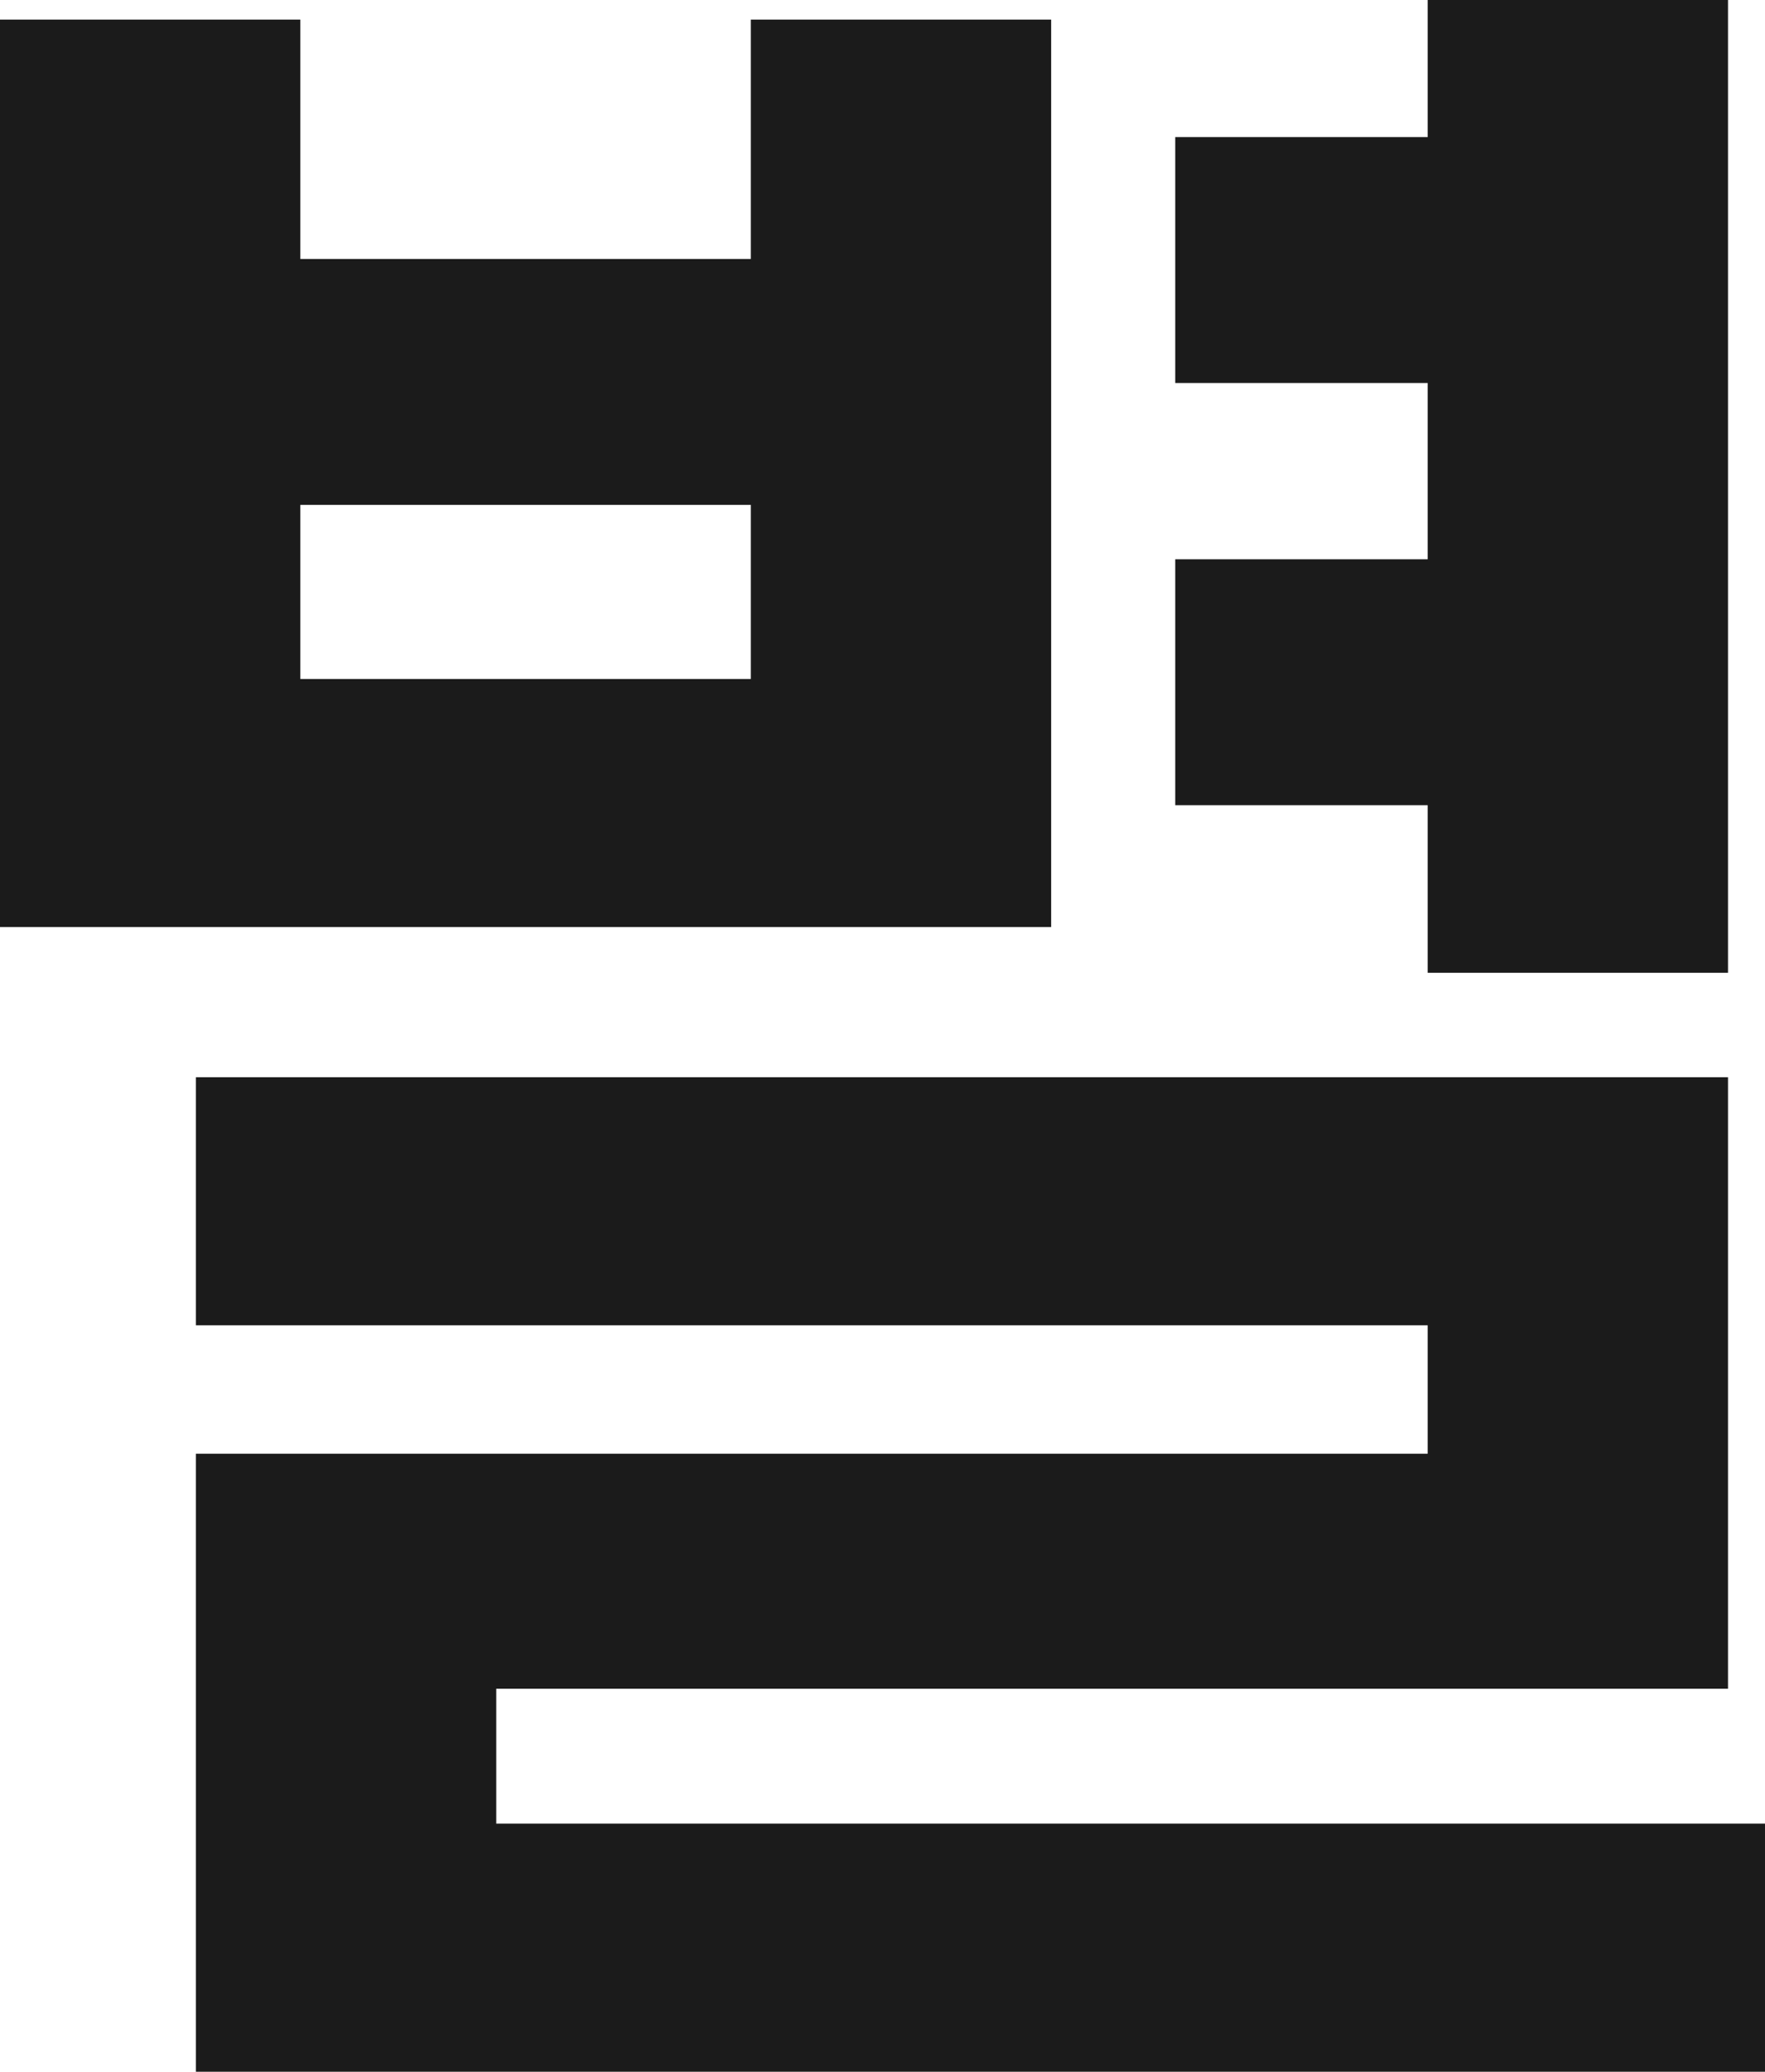
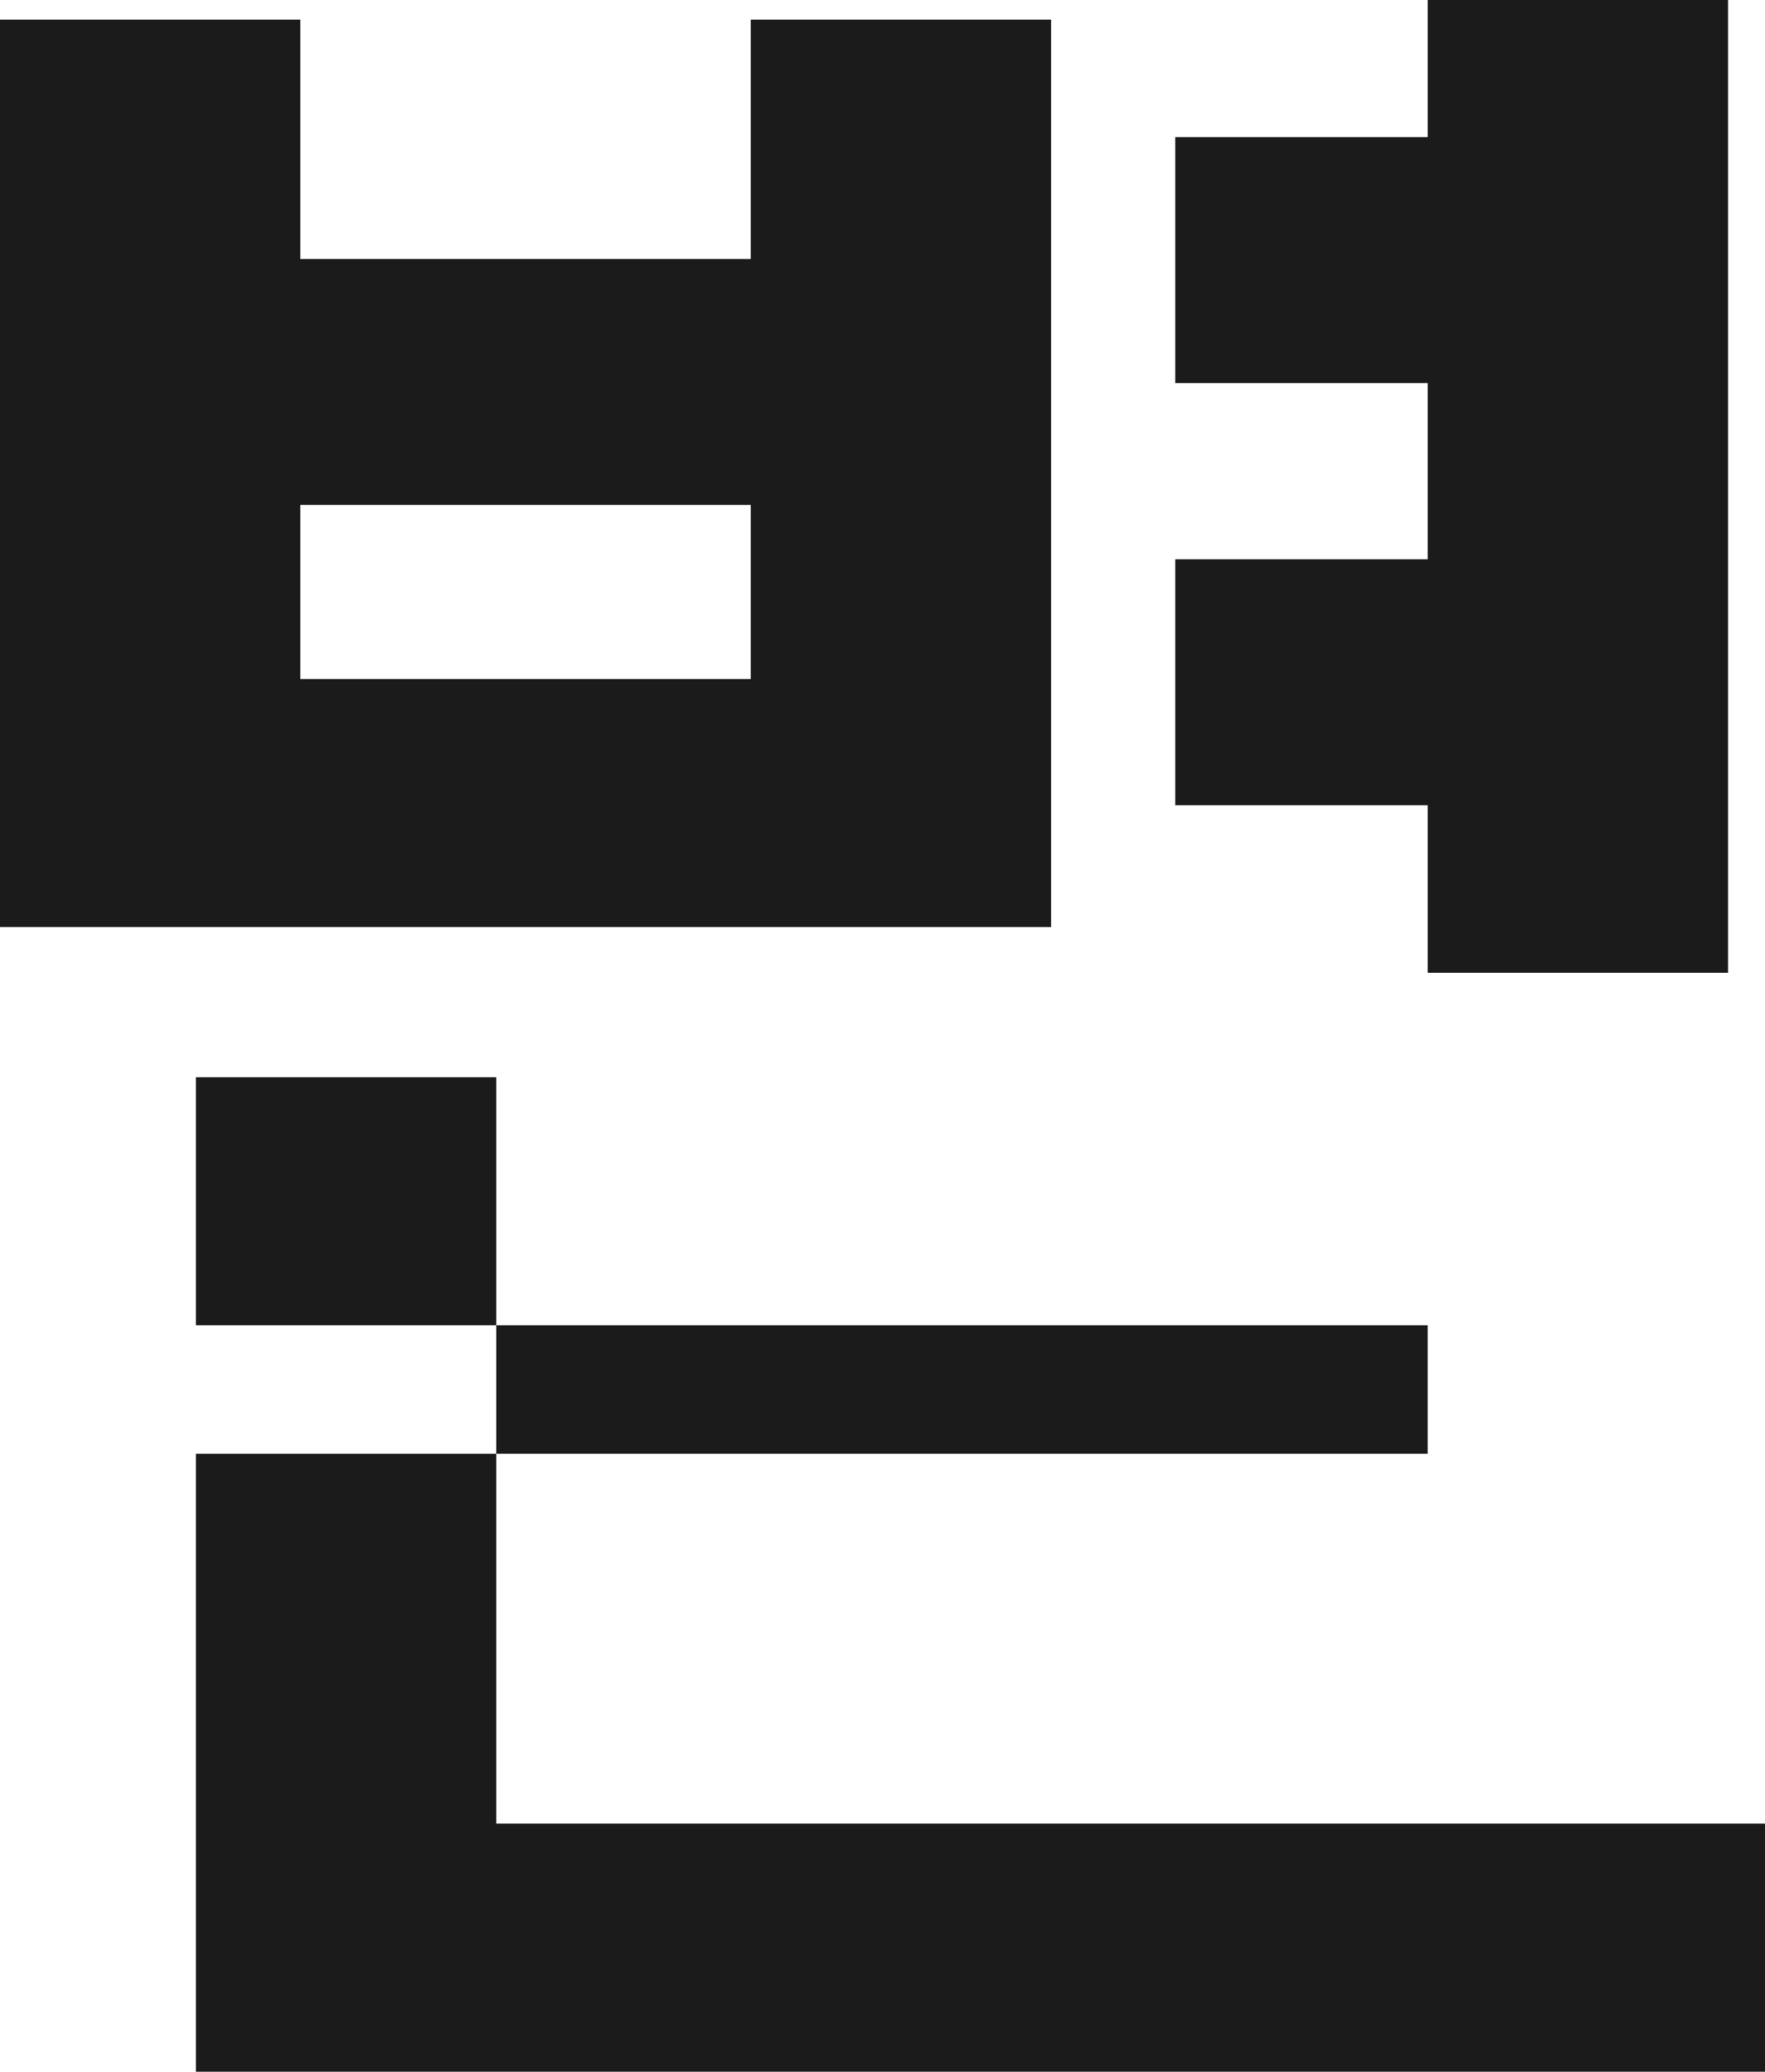
<svg xmlns="http://www.w3.org/2000/svg" fill="none" height="100%" overflow="visible" preserveAspectRatio="none" style="display: block;" viewBox="0 0 30.818 36.176" width="100%">
-   <path d="M30.172 0V16.986H24.928V14.06H20.52V9.766H24.928V6.688H20.52V2.394H24.928V0H30.172ZM18.354 0.342V16.188H0V0.342H5.244V4.522H13.11V0.342H18.354ZM13.11 8.816H5.244V11.856H13.11V8.816ZM30.818 31.844V36.176H3.42V25.384H24.928V23.142H3.42V18.81H30.172V29.488H8.664V31.844H30.818Z" fill="#1B1B1B" id="Vector" />
+   <path d="M30.172 0V16.986H24.928V14.06H20.52V9.766H24.928V6.688H20.52V2.394H24.928V0H30.172ZM18.354 0.342V16.188H0V0.342H5.244V4.522H13.11V0.342H18.354ZM13.11 8.816H5.244V11.856H13.11V8.816ZM30.818 31.844V36.176H3.42V25.384H24.928V23.142H3.42V18.81H30.172H8.664V31.844H30.818Z" fill="#1B1B1B" id="Vector" />
</svg>